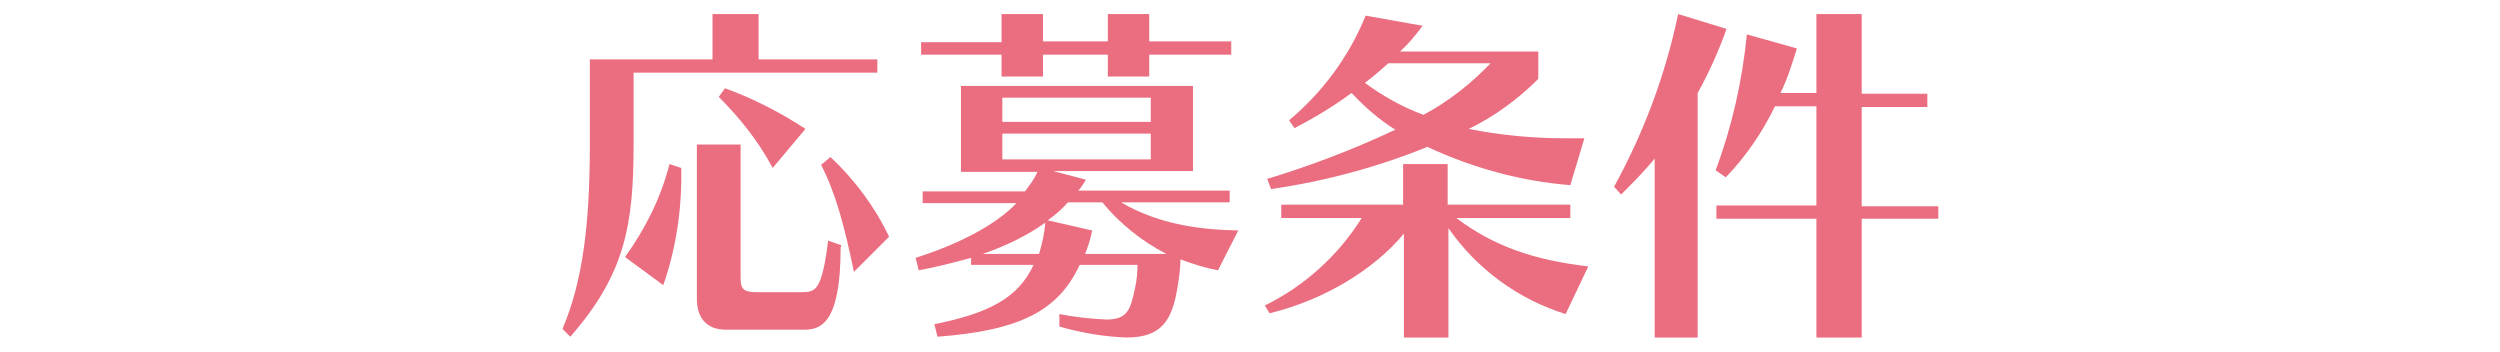
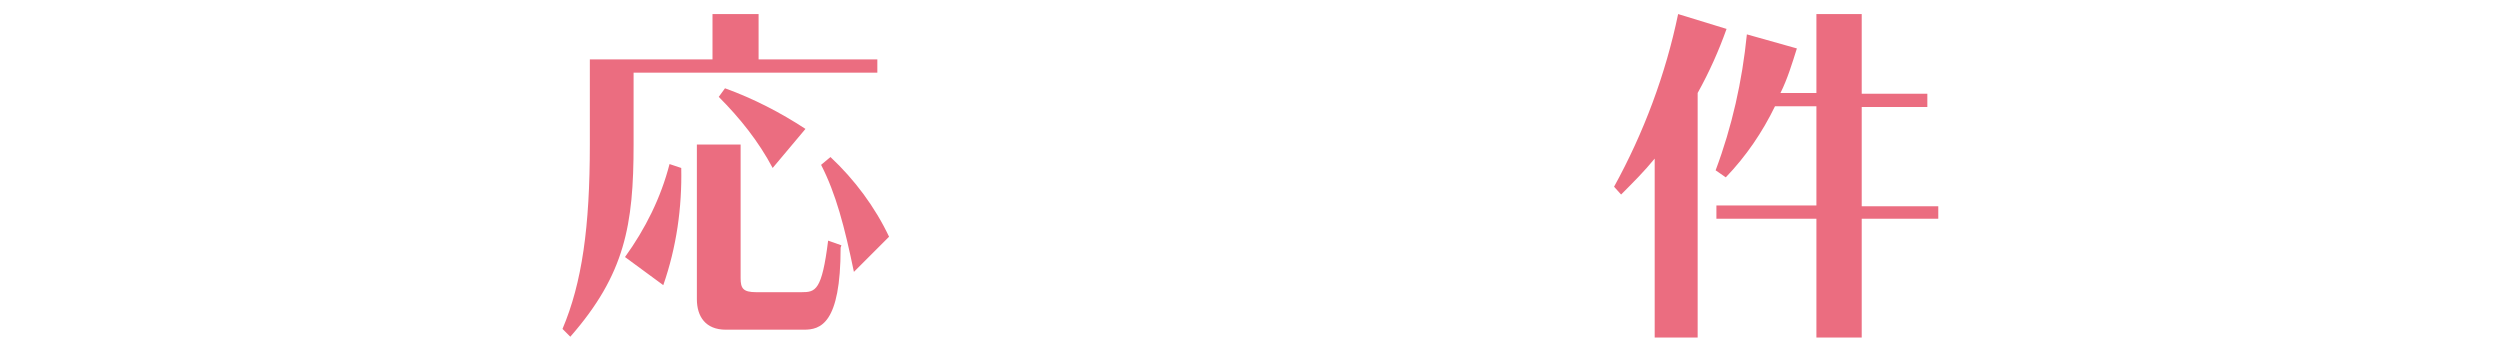
<svg xmlns="http://www.w3.org/2000/svg" version="1.1" id="レイヤー_1" x="0px" y="0px" viewBox="0 0 320 45" style="enable-background:new 0 0 320 45;" xml:space="preserve">
  <style type="text/css">
	.st0{fill:none;}
	.st1{fill:#EB6D80;}
</style>
  <g id="レイヤー_4">
-     <rect y="0" class="st0" width="320" height="45" />
-   </g>
+     </g>
  <g id="_01">
-     <path class="st1" d="M81.1,9.3v9.2c0,10.3-1.1,16.6-8.1,24.6l-1-1c2.5-5.9,3.5-13,3.5-23.6V7.6h15.7V1.8h5.9v5.8h15.2v1.7H81.1z    M84.9,36.5l-4.9-3.6c2.6-3.6,4.6-7.6,5.7-11.9l1.5,0.5C87.3,26.6,86.6,31.6,84.9,36.5z M107.6,31.7c0,9.8-2.6,10.5-4.7,10.5h-10   c-2.6,0-3.7-1.7-3.7-3.9V18.5h5.6v17.1c0,1.3,0.3,1.8,2,1.8h5.8c1.8,0,2.6-0.2,3.4-6.6l1.7,0.6L107.6,31.7z M98.9,21.5   c-1.8-3.4-4.2-6.4-6.9-9.1l0.8-1.1c3.6,1.3,7.1,3.1,10.3,5.2L98.9,21.5z M109.3,34.8c-1.2-5.8-2.3-10-4.2-13.7l1.2-1   c3.1,2.9,5.7,6.4,7.5,10.2L109.3,34.8z" />
-     <path class="st1" d="M155.9,34.6c-1.6-0.3-3.2-0.8-4.8-1.4c0,1.2-0.2,2.5-0.4,3.7c-0.7,4.2-2.1,6.3-6.5,6.3   c-2.9-0.1-5.8-0.6-8.6-1.4v-1.6c2,0.4,4,0.6,6,0.7c2.7,0,3.1-1.2,3.7-4.1c0.2-0.9,0.3-1.9,0.3-2.9h-7.4c-2.7,5.8-7.5,8.4-18.2,9.2   l-0.4-1.6c6.9-1.4,10.7-3.3,12.7-7.6h-8V33c-2.2,0.6-4.5,1.2-6.7,1.6l-0.4-1.6c5.1-1.6,10.2-4.1,12.9-7h-12v-1.5h13.1   c0.6-0.8,1.2-1.6,1.6-2.5H123V11h29.7v10.9h-17.9l4.2,1.1c-0.3,0.5-0.6,1-1,1.4h19.4v1.5h-13.9c4.6,2.7,9.7,3.5,15,3.6L155.9,34.6z    M147.1,7v2.8h-5.3V7h-8.3v2.8h-5.3V7h-10.3V5.4h10.3V1.8h5.3v3.5h8.3V1.8h5.3v3.5h10.5V7L147.1,7z M125.8,32.5h7.2   c0.4-1.3,0.7-2.7,0.8-4C131.4,30.2,128.7,31.5,125.8,32.5L125.8,32.5z M147.3,12.5h-19v3.1h19V12.5z M147.3,17.1h-19v3.3h19V17.1z    M141.1,25.9h-4.4c-0.8,0.9-1.6,1.6-2.6,2.3l5.7,1.3c-0.2,1-0.5,2-0.9,3h10.4C146.2,30.9,143.4,28.7,141.1,25.9L141.1,25.9z" />
-     <path class="st1" d="M200.4,40.2c-6.1-1.9-11.4-5.8-15-11v14h-5.7V29.9c-3.8,4.6-10.2,8.5-17.2,10.2l-0.6-1   c5.1-2.5,9.4-6.4,12.4-11.2h-10.3v-1.7h15.6V21h5.7v5.2H201v1.7h-14.6c4.9,3.7,10.1,5.4,16.9,6.2L200.4,40.2z M201,23.7   c-6.3-0.5-12.5-2.2-18.3-4.9c-6.4,2.6-13.1,4.4-20,5.4l-0.5-1.3c5.6-1.7,11.1-3.8,16.4-6.3c-2.1-1.3-3.9-2.9-5.6-4.7   c-2.3,1.7-4.8,3.2-7.3,4.5l-0.7-1c4.3-3.6,7.7-8.2,9.8-13.4l7.3,1.3c-0.9,1.2-1.8,2.3-2.9,3.3h17.7v3.5c-2.6,2.6-5.6,4.8-8.9,6.4   c4,0.8,8.2,1.2,12.3,1.2c0.8,0,1.7,0,2.5,0L201,23.7z M177.7,8.1c-0.9,0.8-1.9,1.7-3,2.5c2.3,1.7,4.8,3.1,7.5,4.1   c3.2-1.7,6.1-4,8.6-6.6L177.7,8.1z" />
+     <path class="st1" d="M81.1,9.3v9.2c0,10.3-1.1,16.6-8.1,24.6l-1-1c2.5-5.9,3.5-13,3.5-23.6V7.6h15.7V1.8h5.9v5.8h15.2v1.7H81.1z    M84.9,36.5l-4.9-3.6c2.6-3.6,4.6-7.6,5.7-11.9l1.5,0.5C87.3,26.6,86.6,31.6,84.9,36.5z M107.6,31.7c0,9.8-2.6,10.5-4.7,10.5h-10   c-2.6,0-3.7-1.7-3.7-3.9V18.5h5.6v17.1c0,1.3,0.3,1.8,2,1.8h5.8c1.8,0,2.6-0.2,3.4-6.6l1.7,0.6L107.6,31.7M98.9,21.5   c-1.8-3.4-4.2-6.4-6.9-9.1l0.8-1.1c3.6,1.3,7.1,3.1,10.3,5.2L98.9,21.5z M109.3,34.8c-1.2-5.8-2.3-10-4.2-13.7l1.2-1   c3.1,2.9,5.7,6.4,7.5,10.2L109.3,34.8z" />
    <path class="st1" d="M217.3,11.9v31.3h-5.5V20.3c-1.3,1.6-2.8,3.1-4.3,4.6l-0.9-1c3.8-6.9,6.6-14.4,8.2-22.1l6.2,1.9   C220,6.5,218.8,9.2,217.3,11.9z M238.3,28v15.2h-5.8V28h-12.8v-1.7h12.8V13.6h-5.3c-1.6,3.3-3.7,6.4-6.3,9.1l-1.3-0.9   c2.1-5.6,3.4-11.4,4-17.4l6.4,1.8c-0.6,1.9-1.2,3.9-2.1,5.7h4.6V1.8h5.8V12h8.4v1.7h-8.4v12.7h9.8V28L238.3,28z" />
  </g>
</svg>